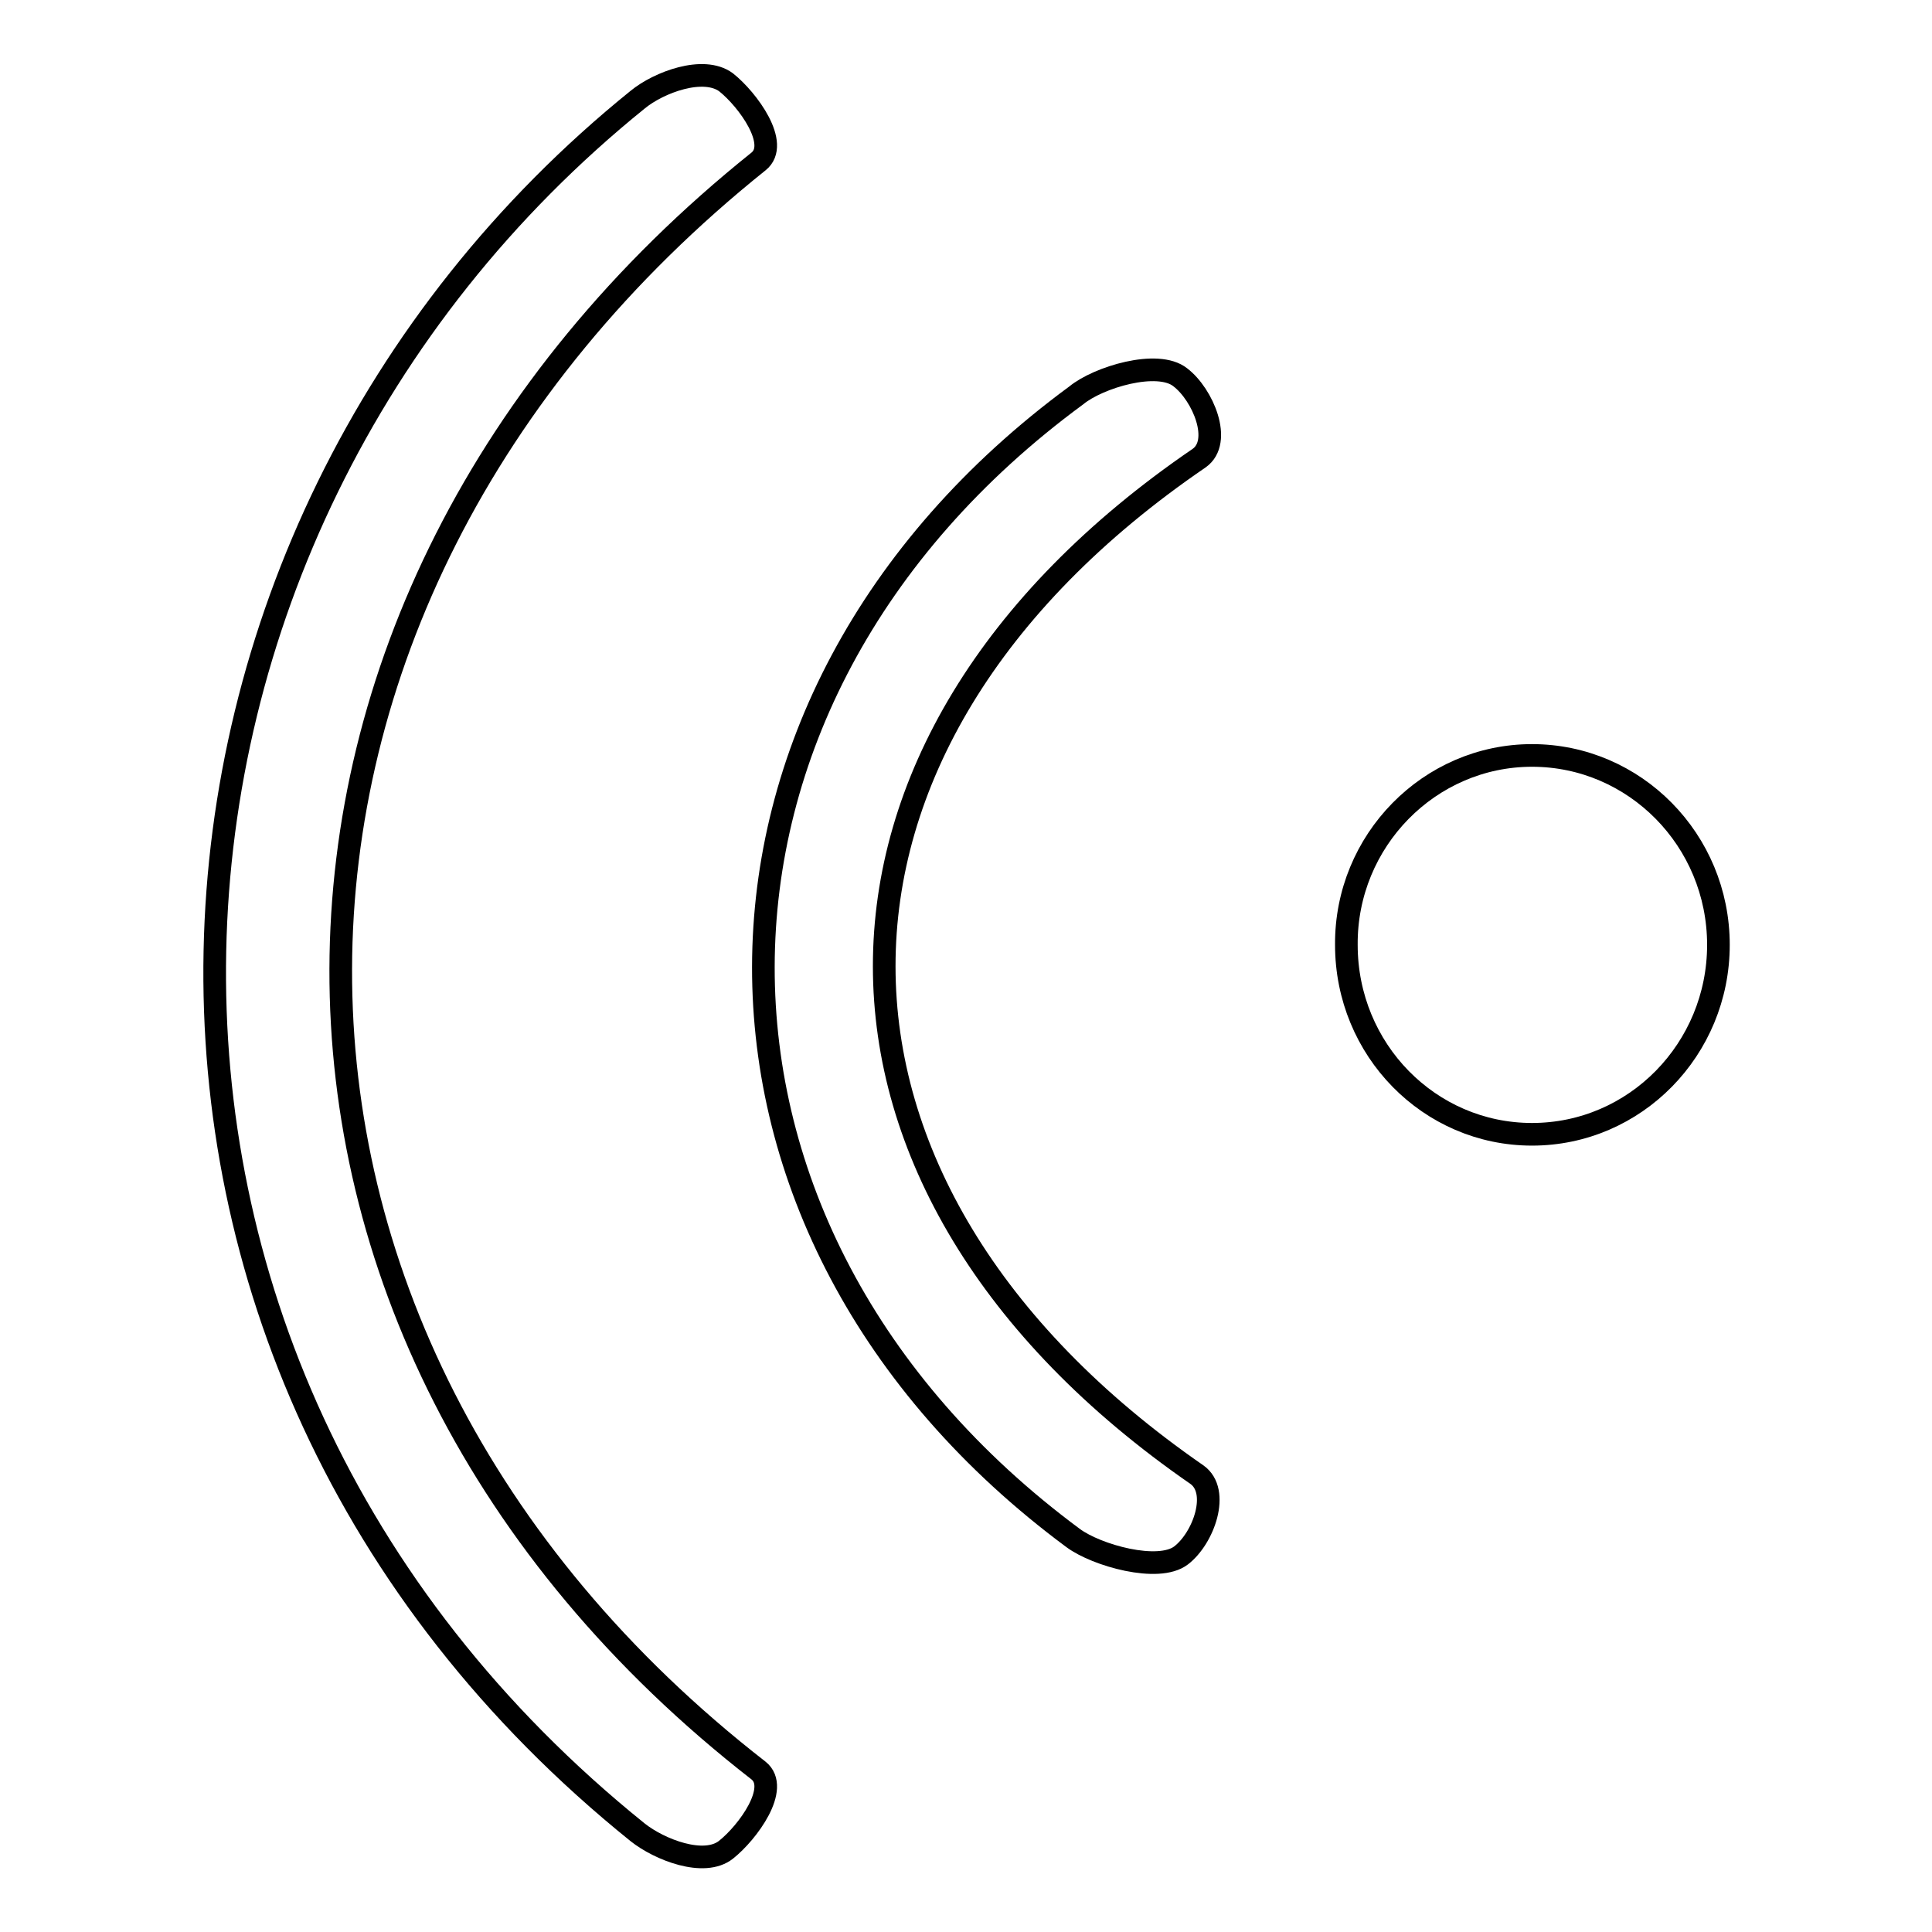
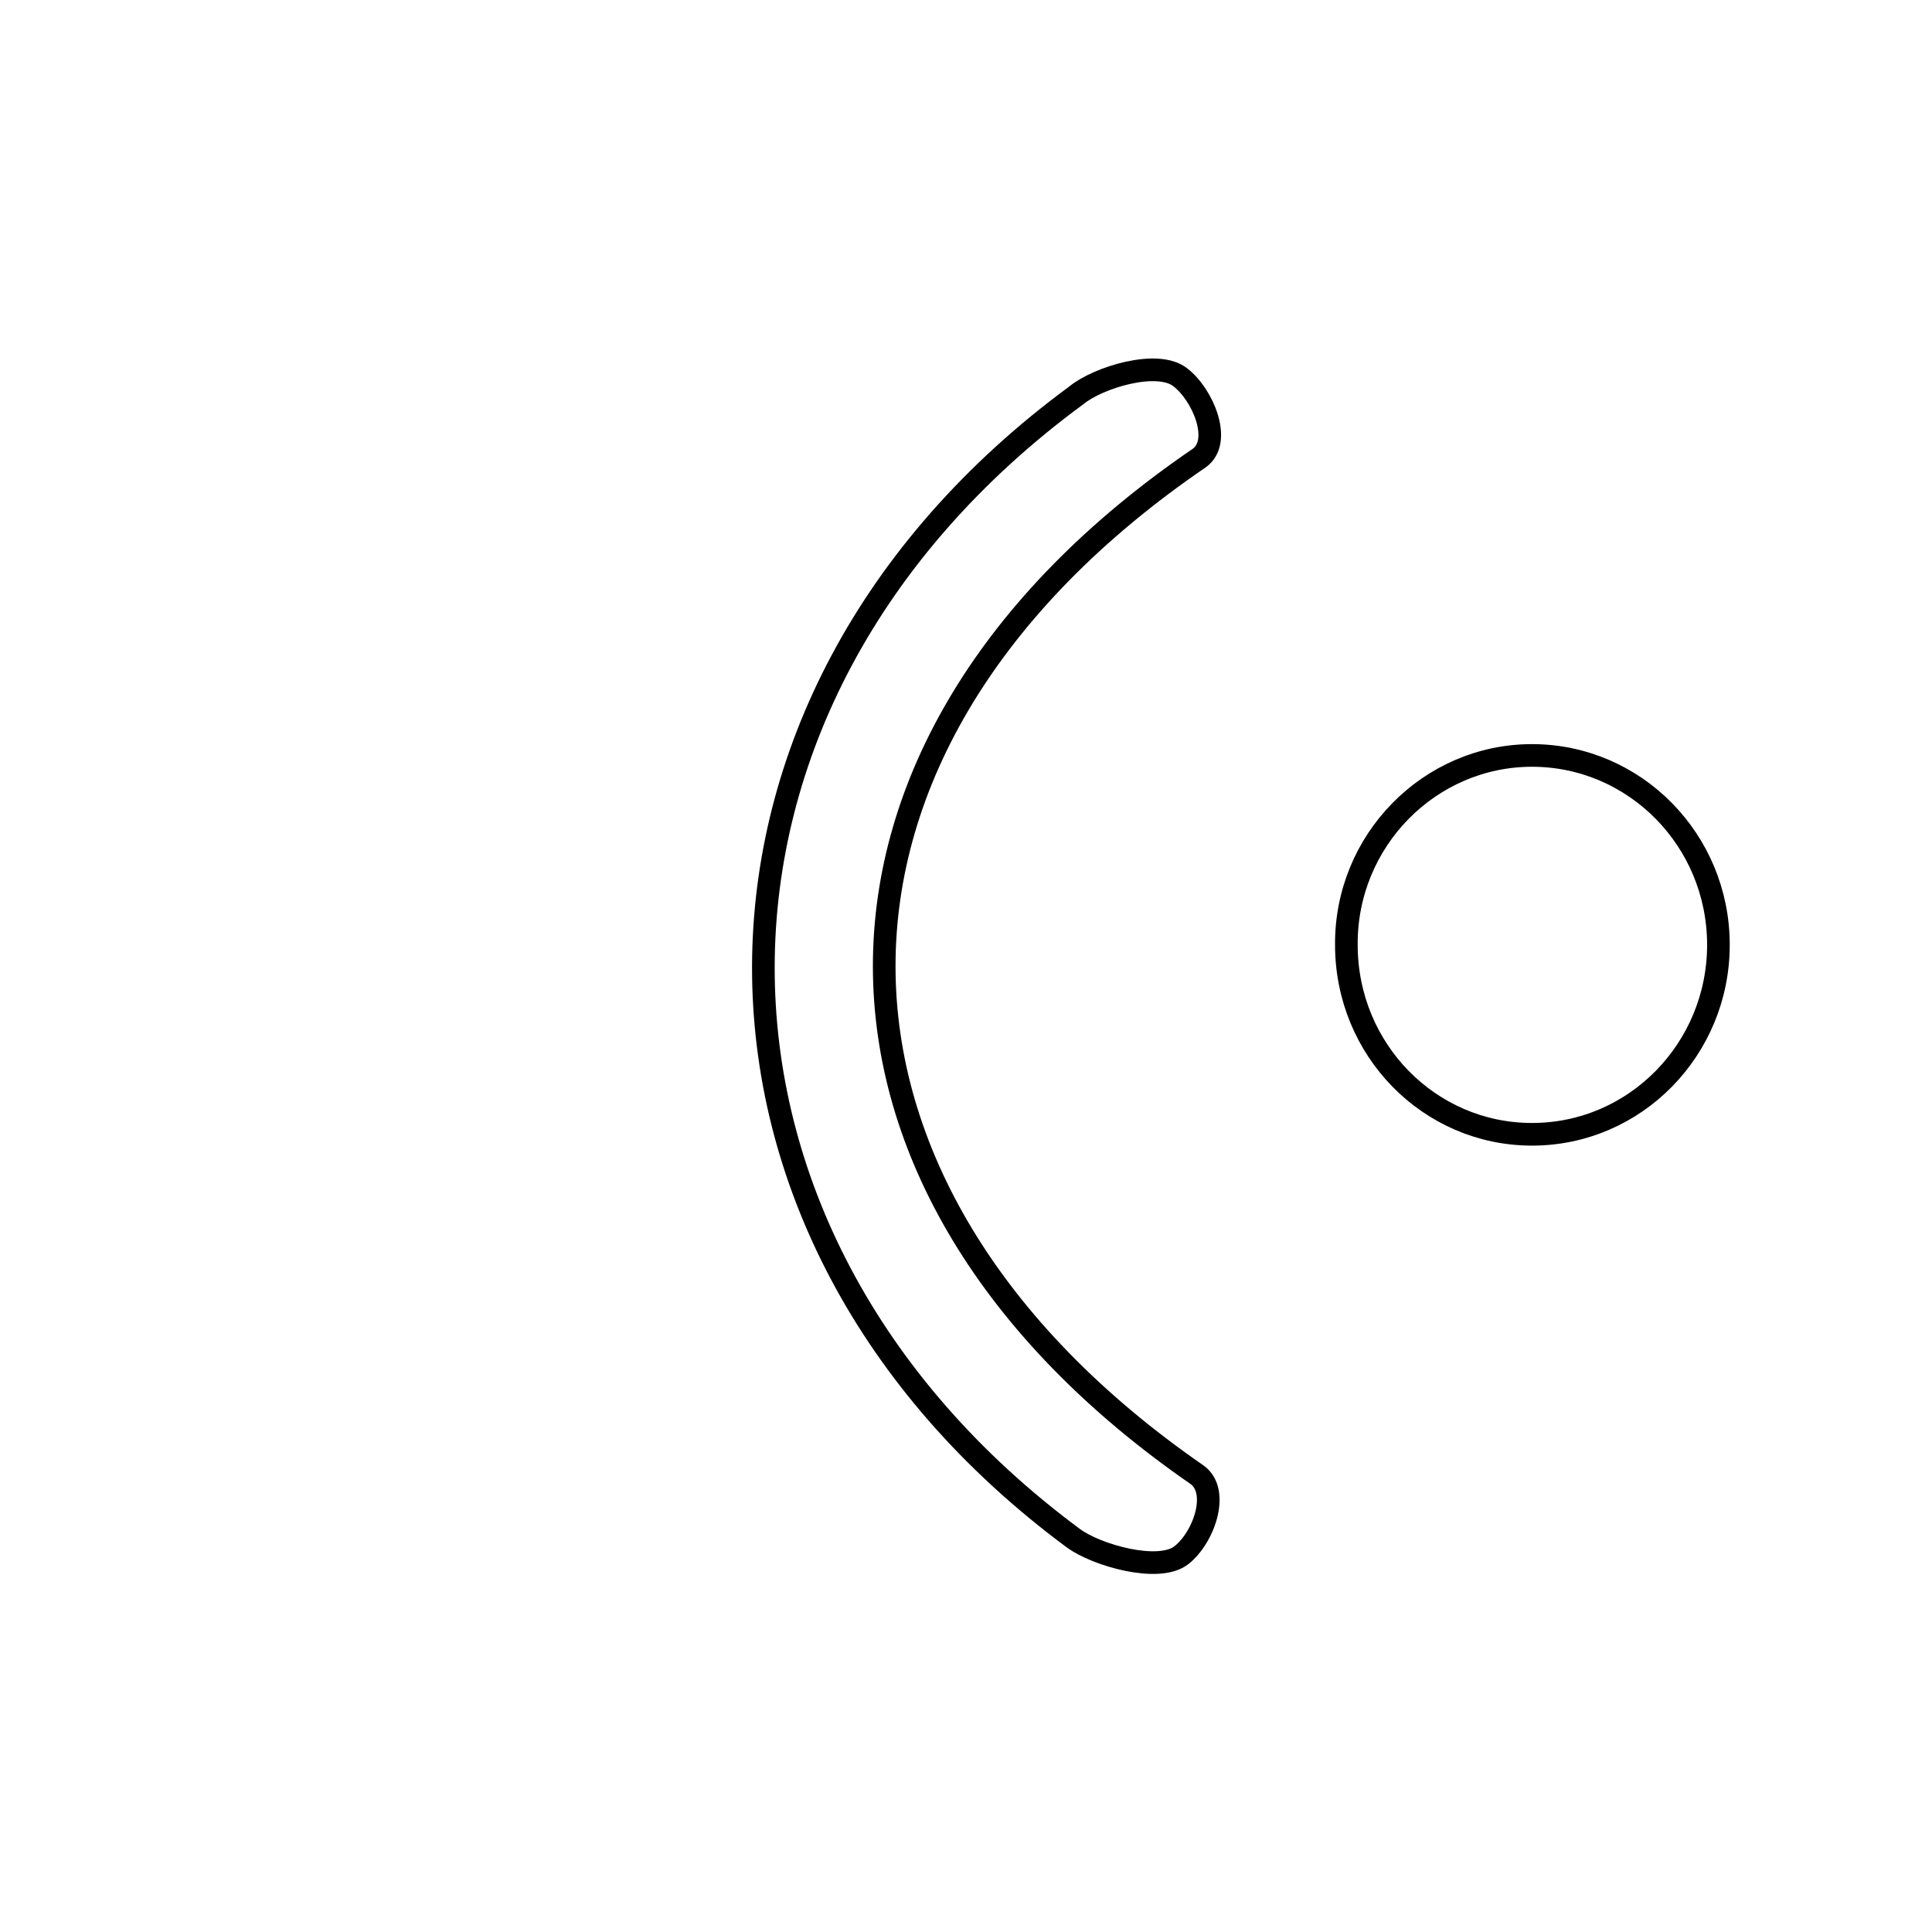
<svg xmlns="http://www.w3.org/2000/svg" version="1.1" x="0px" y="0px" viewBox="0 0 256 256" enable-background="new 0 0 256 256" xml:space="preserve">
  <g>
    <g>
-       <path stroke-width="3" fill-opacity="0" stroke="#000000" d="M96.2,10.9c2.9,2.3,7.2,8.2,4.3,10.5c-73.4,58.8-74.2,155.5,0,213.2c2.9,2.3-1.4,8.2-4.3,10.5s-8.8,0-11.7-2.3c-78.1-62.9-71.3-172,0-229.6C87.3,10.9,93.2,8.7,96.2,10.9z" />
      <path stroke-width="3" fill-opacity="0" stroke="#000000" d="M156.4,50c3,2.3,5.6,8.5,2.5,10.7c-55.8,38.1-55.4,96.6-0.3,134.7c3.1,2.2,0.9,8.4-2.1,10.7c-3,2.3-11.2,0-14.3-2.3c-54.8-40.6-54.8-110.8,0.4-151.4C145.5,50,153.4,47.6,156.4,50z" />
      <path stroke-width="3" fill-opacity="0" stroke="#000000" d="M203,100.1c13.6,0,24.7,11.2,24.7,25.1c0,13.8-11,25.1-24.7,25.1c-13.6,0-24.6-11.2-24.6-25.1C178.3,111.4,189.4,100.1,203,100.1z" />
    </g>
  </g>
</svg>